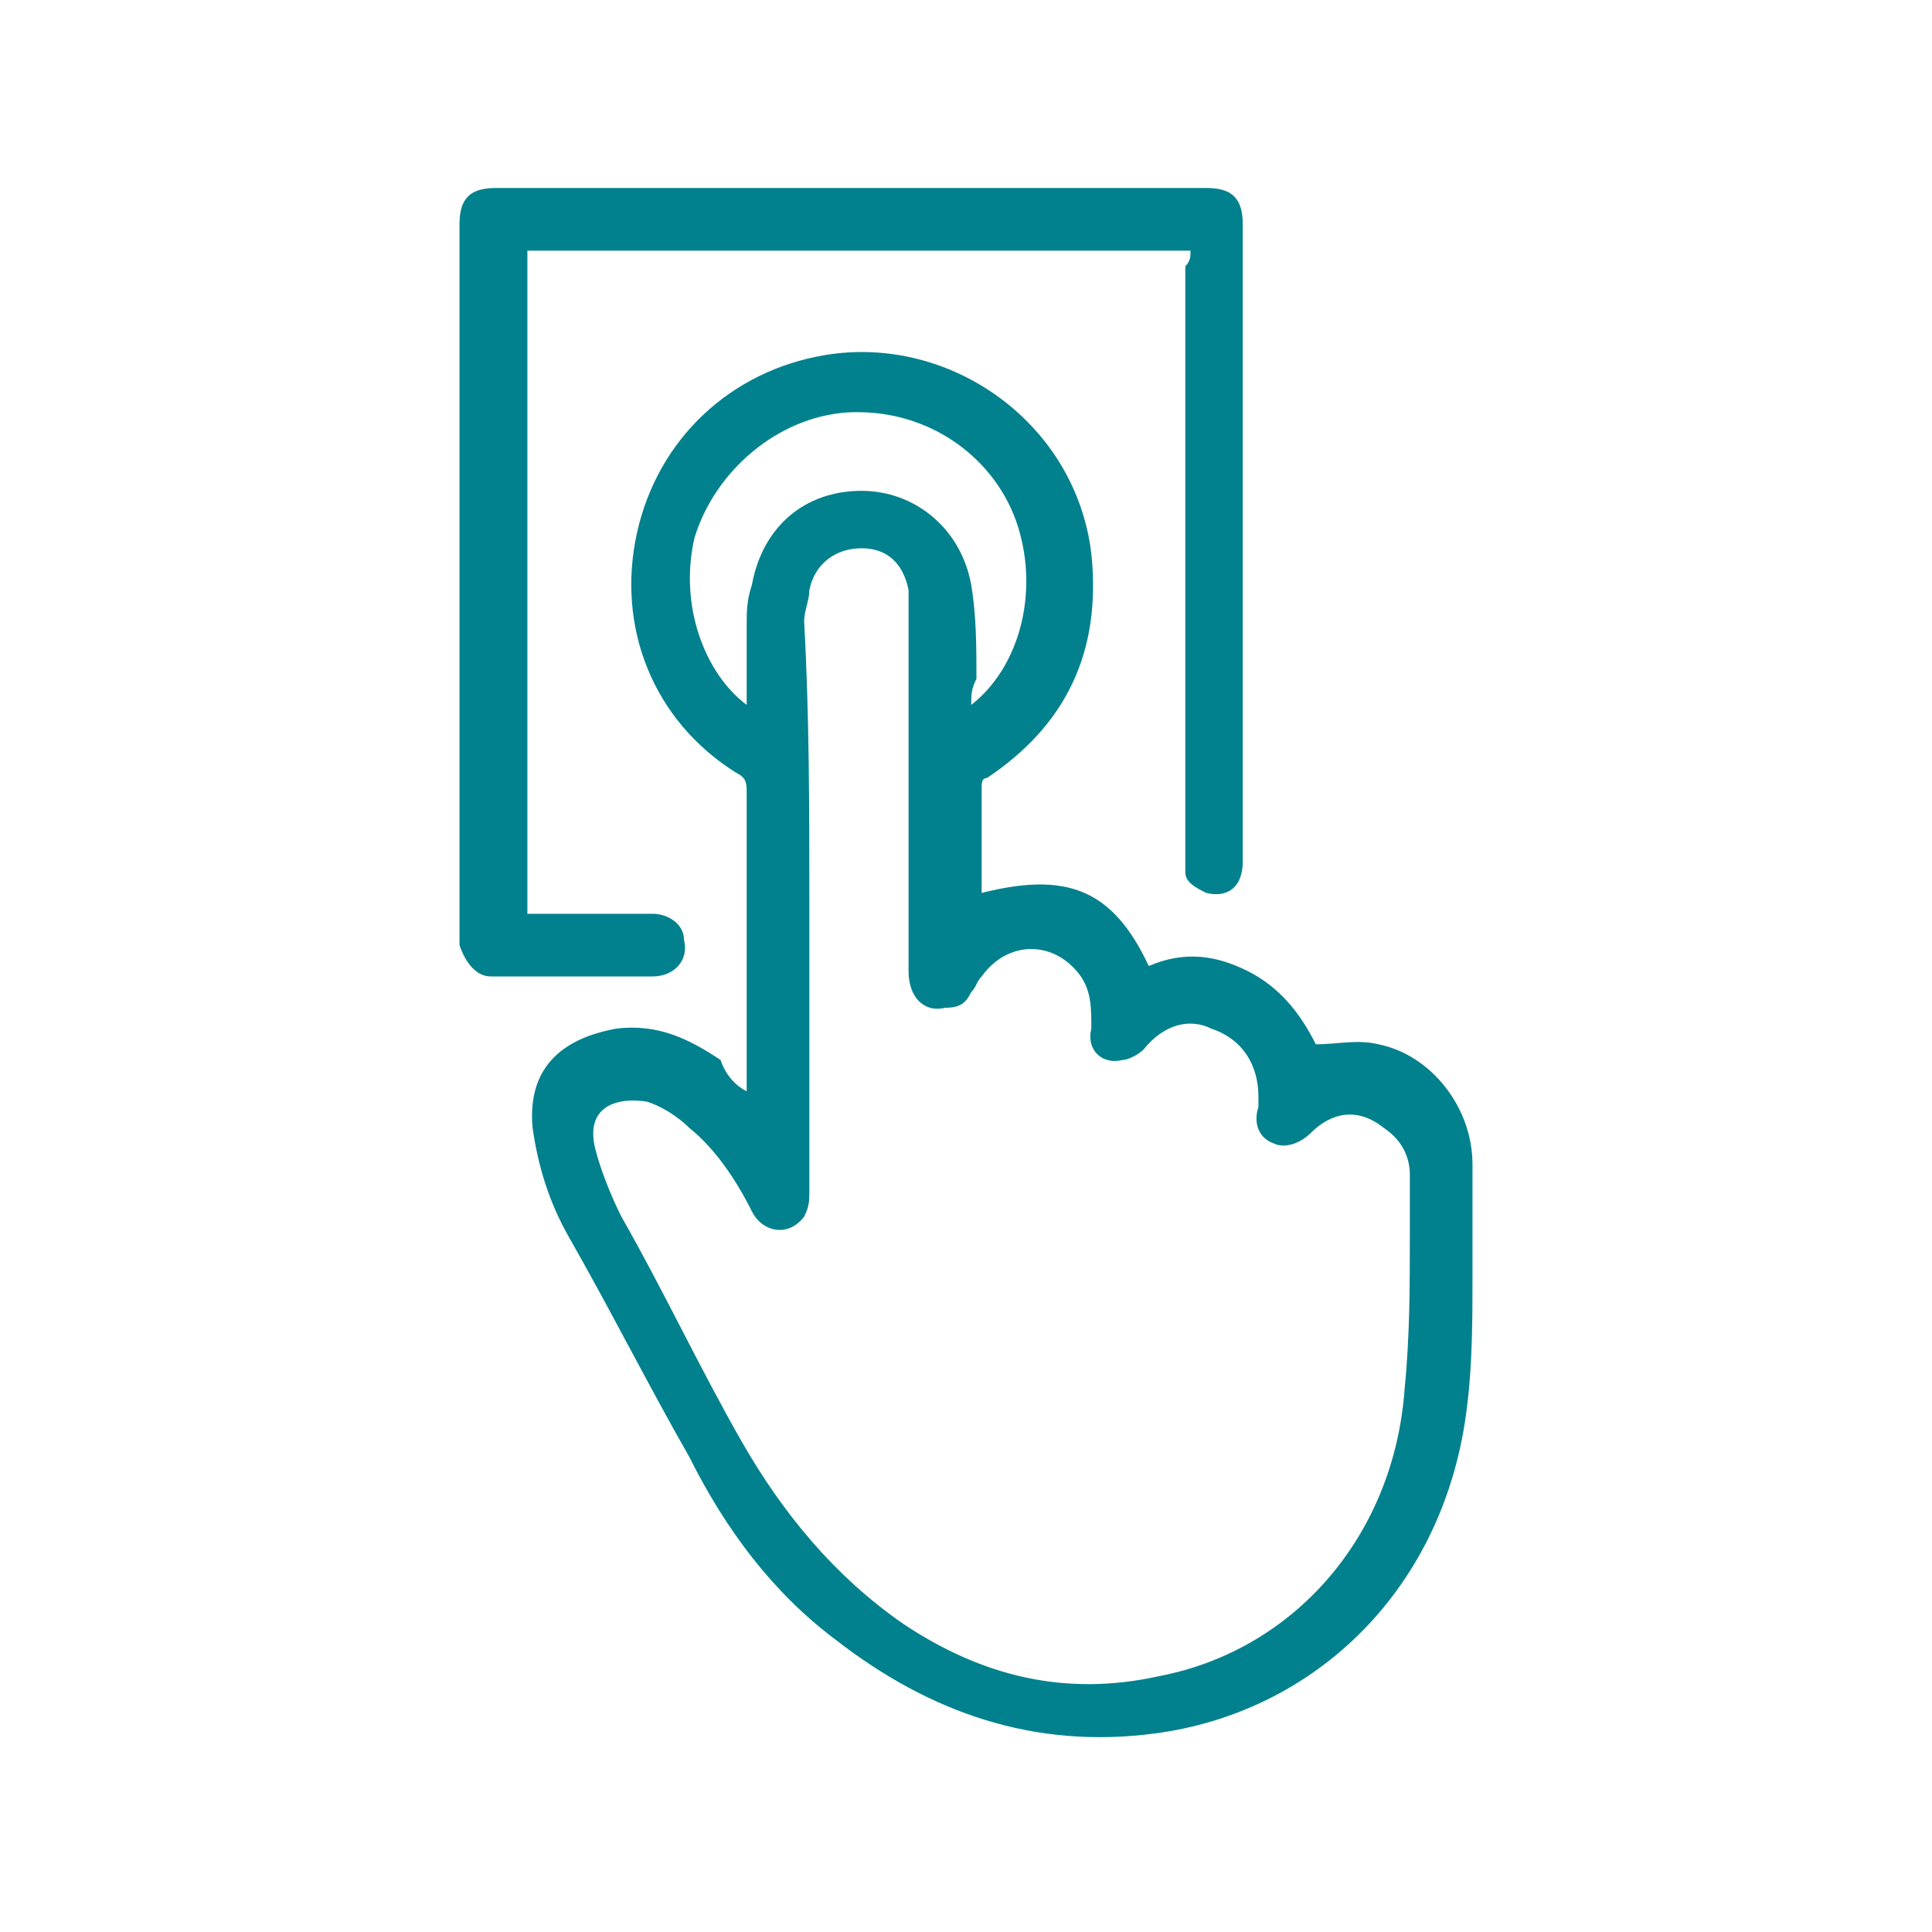
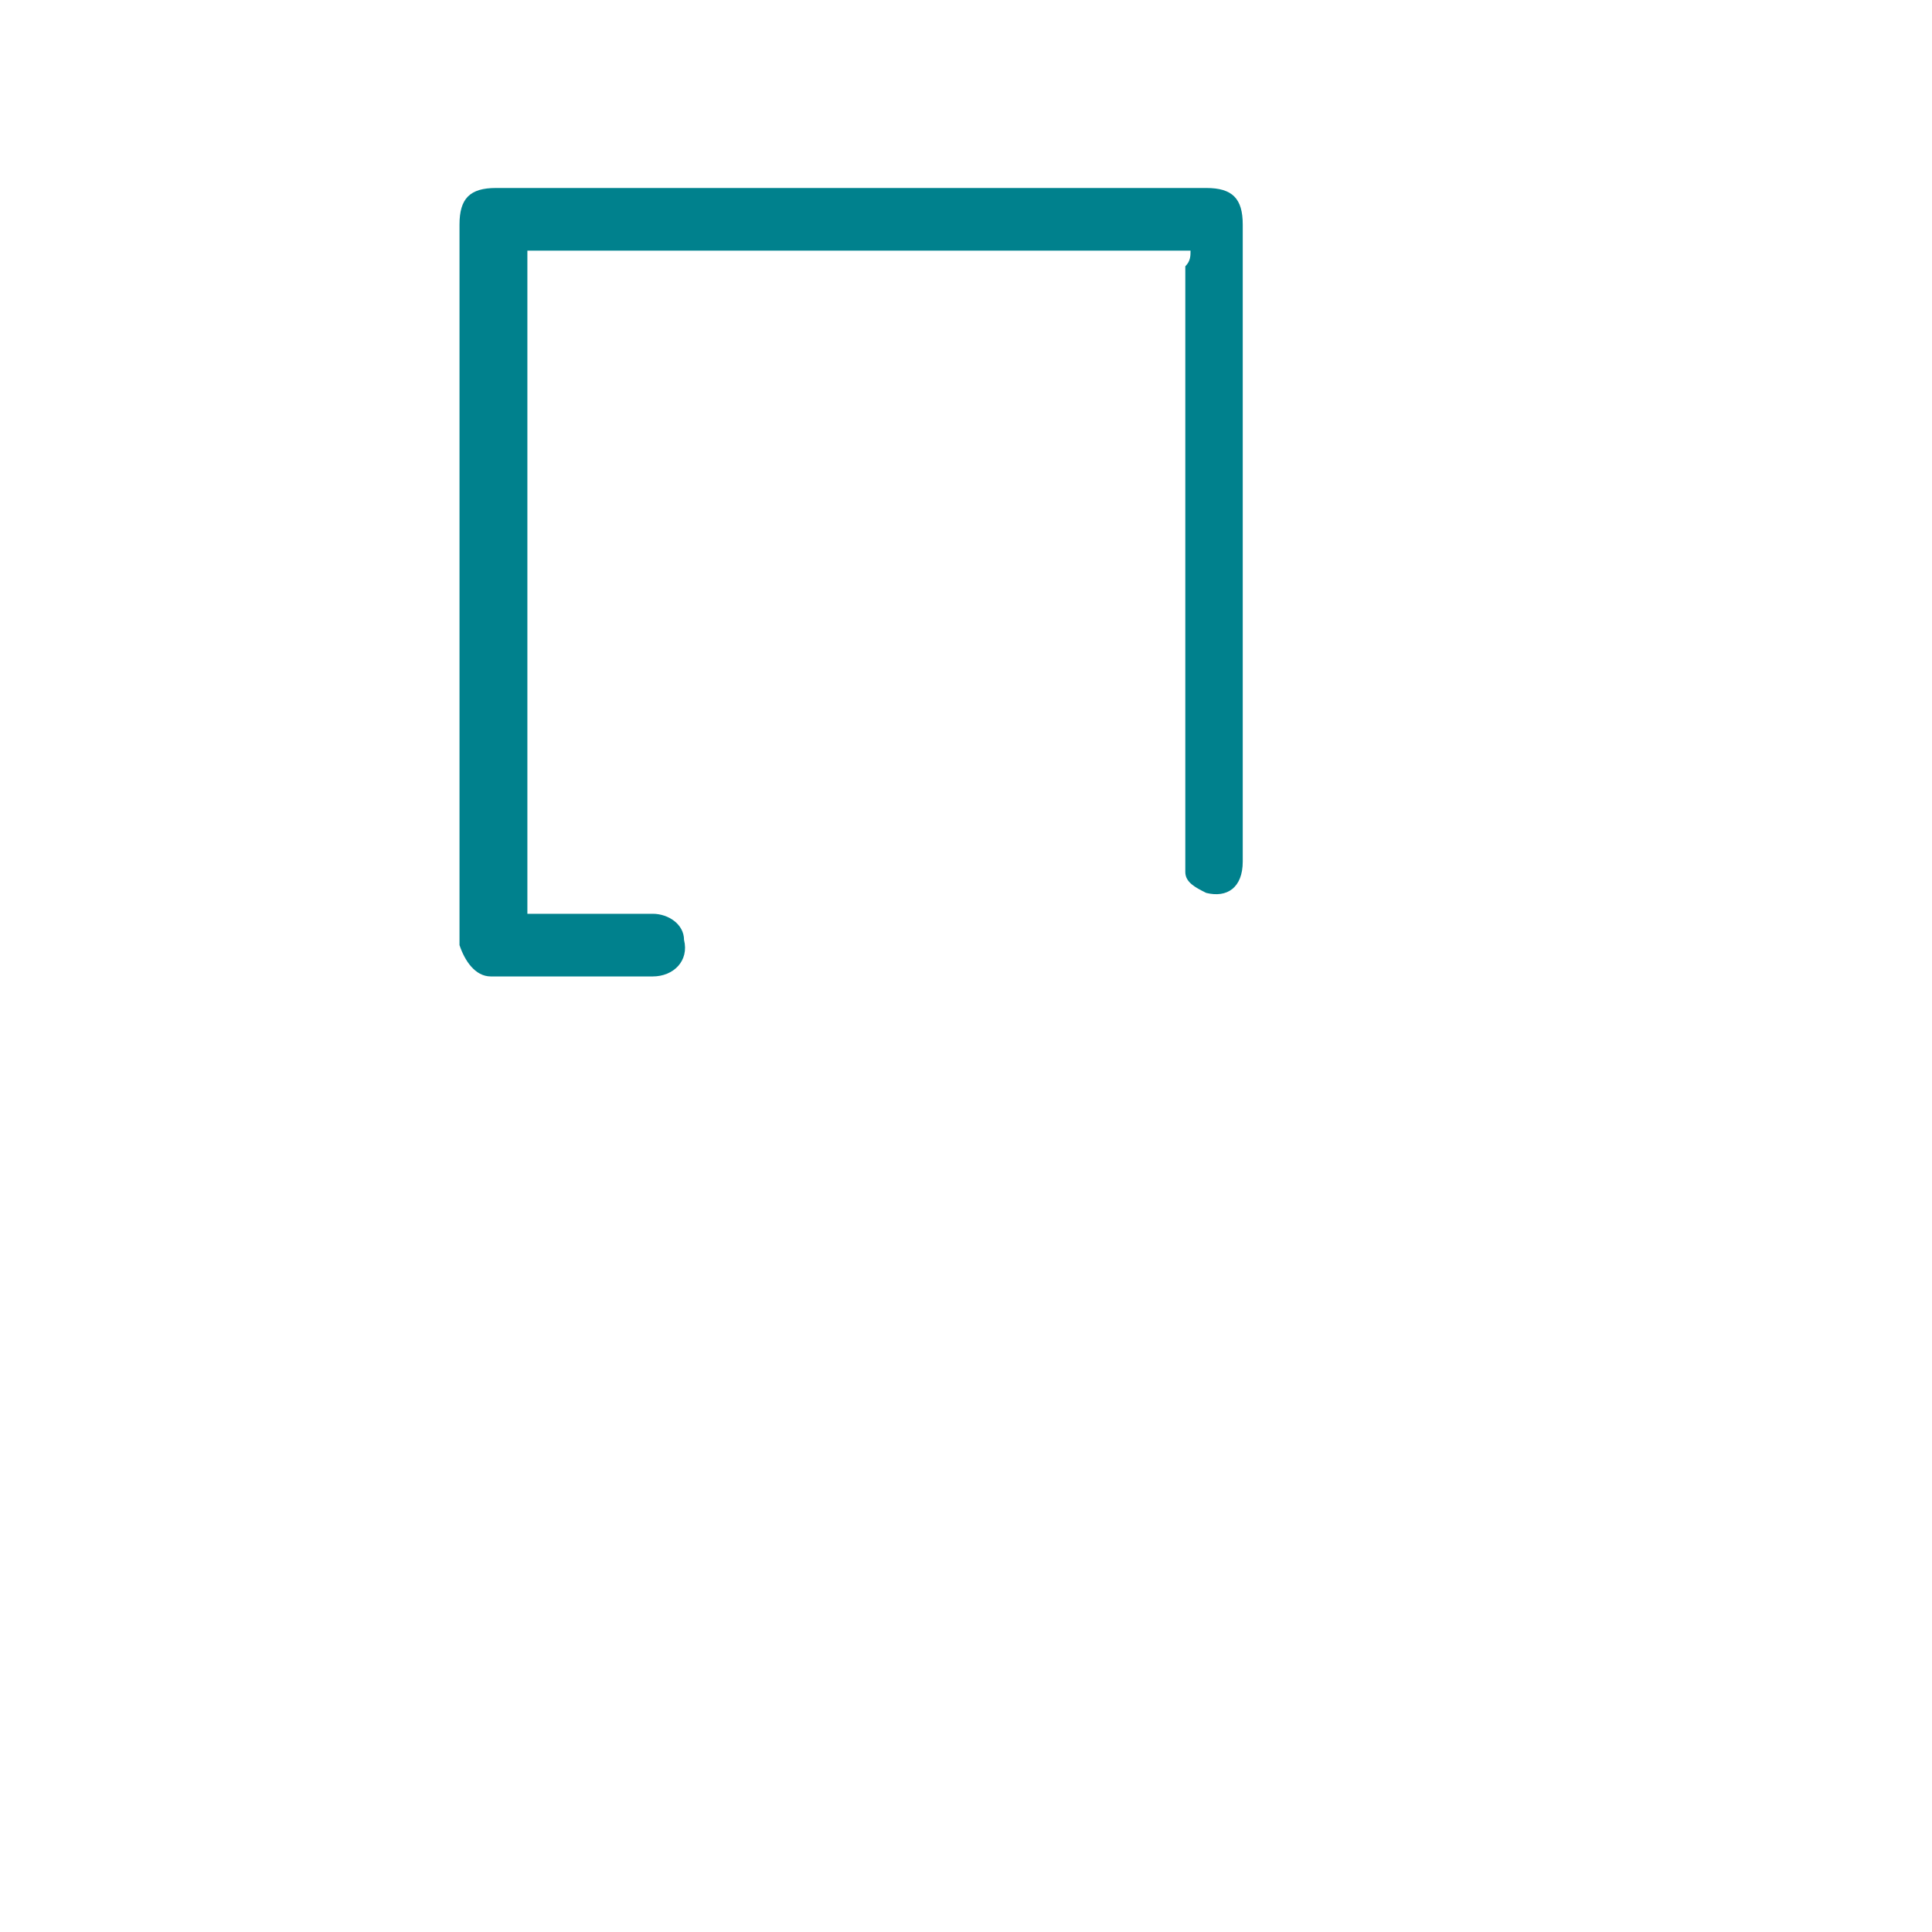
<svg xmlns="http://www.w3.org/2000/svg" version="1.1" id="Layer_1" x="0px" y="0px" viewBox="0 0 37 37" style="enable-background:new 0 0 37 37;" xml:space="preserve">
  <style type="text/css">
	.st0{fill:#00818D;}
	.st1{fill:#00818D;stroke:#00818D;stroke-width:0.5;stroke-miterlimit:10;}
	.st2{fill:#00818D;stroke:#00818D;stroke-width:0.25;stroke-miterlimit:10;}
	.st3{fill:#FFFFFF;}
	.st4{fill:#FFFFFF;stroke:#00818D;stroke-width:1.757;stroke-linecap:round;stroke-linejoin:round;stroke-miterlimit:10;}
	.st5{fill:none;stroke:#00818D;stroke-width:1.5;stroke-linecap:round;stroke-linejoin:round;stroke-miterlimit:10;}
	.st6{fill:none;stroke:#00818D;stroke-linecap:round;stroke-linejoin:round;stroke-miterlimit:10;}
	.st7{fill:none;stroke:#00818D;stroke-width:1.019;stroke-linecap:round;stroke-linejoin:round;stroke-miterlimit:10;}
	.st8{fill-rule:evenodd;clip-rule:evenodd;fill:#00818D;}
	.st9{fill:none;stroke:#00818D;stroke-width:0.279;stroke-miterlimit:10;}
	.st10{fill:#00818D;stroke:#00818D;stroke-width:0.358;stroke-miterlimit:10;}
	.st11{fill:none;stroke:#00818D;stroke-linecap:round;stroke-miterlimit:10;}
	.st12{fill:none;stroke:#00818D;stroke-width:1.162;stroke-linecap:round;stroke-linejoin:round;stroke-miterlimit:10;}
	.st13{fill:none;stroke:#00818D;stroke-width:1.522;stroke-linecap:round;stroke-linejoin:round;stroke-miterlimit:10;}
	.st14{fill:#00818D;stroke:#00818D;stroke-width:0.3;stroke-miterlimit:10;}
	.st15{fill:#00818D;stroke:#00818D;stroke-width:0.332;stroke-miterlimit:10;}
	.st16{fill:none;stroke:#00818D;stroke-width:1.269;stroke-linecap:round;stroke-linejoin:round;stroke-miterlimit:10;}
	.st17{fill:none;}
</style>
  <g id="oSSQto_1_">
    <g>
-       <path class="st0" d="M14.3,20.9c0-0.1,0-0.2,0-0.3c0-1.8,0-3.6,0-5.4c0-0.2,0-0.3-0.2-0.4c-1.6-1-2.3-2.8-1.9-4.6    c0.4-1.8,1.8-3.1,3.6-3.4c2.4-0.4,4.8,1.3,5.1,3.8c0.2,1.9-0.5,3.3-2,4.3c-0.1,0-0.1,0.1-0.1,0.2c0,0.6,0,1.3,0,1.9c0,0,0,0,0,0.1    c1.6-0.4,2.5-0.1,3.2,1.4c0.7-0.3,1.3-0.2,1.9,0.1c0.6,0.3,1,0.8,1.3,1.4c0.4,0,0.8-0.1,1.2,0c1,0.2,1.8,1.2,1.8,2.3    c0,0.7,0,1.4,0,2.1c0,0.8,0,1.7-0.1,2.5c-0.4,3.5-2.9,5.9-6,6.3c-2.3,0.3-4.3-0.4-6.1-1.8c-1.2-0.9-2.1-2.1-2.8-3.5    c-0.8-1.4-1.5-2.8-2.3-4.2c-0.4-0.7-0.6-1.4-0.7-2.1c-0.1-1.1,0.5-1.7,1.6-1.9c0.8-0.1,1.4,0.2,2,0.6    C13.9,20.6,14.1,20.8,14.3,20.9z M15.5,17.3c0,1.8,0,3.6,0,5.5c0,0.2,0,0.3-0.1,0.5c-0.3,0.4-0.8,0.3-1-0.1    c-0.3-0.6-0.7-1.2-1.2-1.6c-0.2-0.2-0.5-0.4-0.8-0.5c-0.6-0.1-1.2,0.1-1,0.9c0.1,0.4,0.3,0.9,0.5,1.3c0.8,1.4,1.5,2.9,2.3,4.3    c0.8,1.4,1.8,2.6,3.1,3.5c1.5,1,3.1,1.4,4.9,1c2.6-0.5,4.5-2.7,4.7-5.5c0.1-1,0.1-2,0.1-2.9c0-0.4,0-0.8,0-1.2    c0-0.4-0.2-0.7-0.5-0.9c-0.5-0.4-1-0.3-1.4,0.1c-0.2,0.2-0.5,0.3-0.7,0.2c-0.3-0.1-0.4-0.4-0.3-0.7c0-0.1,0-0.1,0-0.2    c0-0.6-0.3-1.1-0.9-1.3c-0.4-0.2-0.9-0.1-1.3,0.4c-0.1,0.1-0.3,0.2-0.4,0.2c-0.4,0.1-0.7-0.2-0.6-0.6c0-0.4,0-0.7-0.2-1    c-0.5-0.7-1.4-0.7-1.9,0c-0.1,0.1-0.1,0.2-0.2,0.3c-0.1,0.2-0.2,0.3-0.5,0.3c-0.4,0.1-0.7-0.2-0.7-0.7c0-2.3,0-4.5,0-6.8    c0-0.2,0-0.3,0-0.5c-0.1-0.5-0.4-0.8-0.9-0.8c-0.5,0-0.9,0.3-1,0.8c0,0.2-0.1,0.4-0.1,0.6C15.5,13.7,15.5,15.5,15.5,17.3z     M18.6,13.5c0.9-0.7,1.3-2.1,0.9-3.4c-0.4-1.3-1.7-2.3-3.3-2.2C14.9,8,13.7,9,13.3,10.3c-0.3,1.3,0.2,2.6,1,3.2c0-0.5,0-1,0-1.5    c0-0.3,0-0.5,0.1-0.8c0.2-1.1,1-1.8,2.1-1.8c1,0,1.9,0.7,2.1,1.8c0.1,0.6,0.1,1.2,0.1,1.8C18.6,13.2,18.6,13.3,18.6,13.5z" />
      <path class="st0" d="M22.8,4.8c-4.2,0-8.5,0-12.7,0c0,4.2,0,8.4,0,12.7c0.1,0,0.2,0,0.2,0c0.7,0,1.4,0,2.2,0    c0.3,0,0.6,0.2,0.6,0.5c0.1,0.4-0.2,0.7-0.6,0.7c-1,0-2.1,0-3.1,0c-0.3,0-0.5-0.3-0.6-0.6c0-0.1,0-0.1,0-0.2c0-4.5,0-9.1,0-13.6    c0-0.5,0.2-0.7,0.7-0.7c4.5,0,9.1,0,13.6,0c0.5,0,0.7,0.2,0.7,0.7c0,4.1,0,8.2,0,12.2c0,0.5-0.3,0.7-0.7,0.6    c-0.2-0.1-0.4-0.2-0.4-0.4c0-0.1,0-0.2,0-0.3c0-3.8,0-7.6,0-11.3C22.8,5,22.8,4.9,22.8,4.8z" />
    </g>
  </g>
</svg>